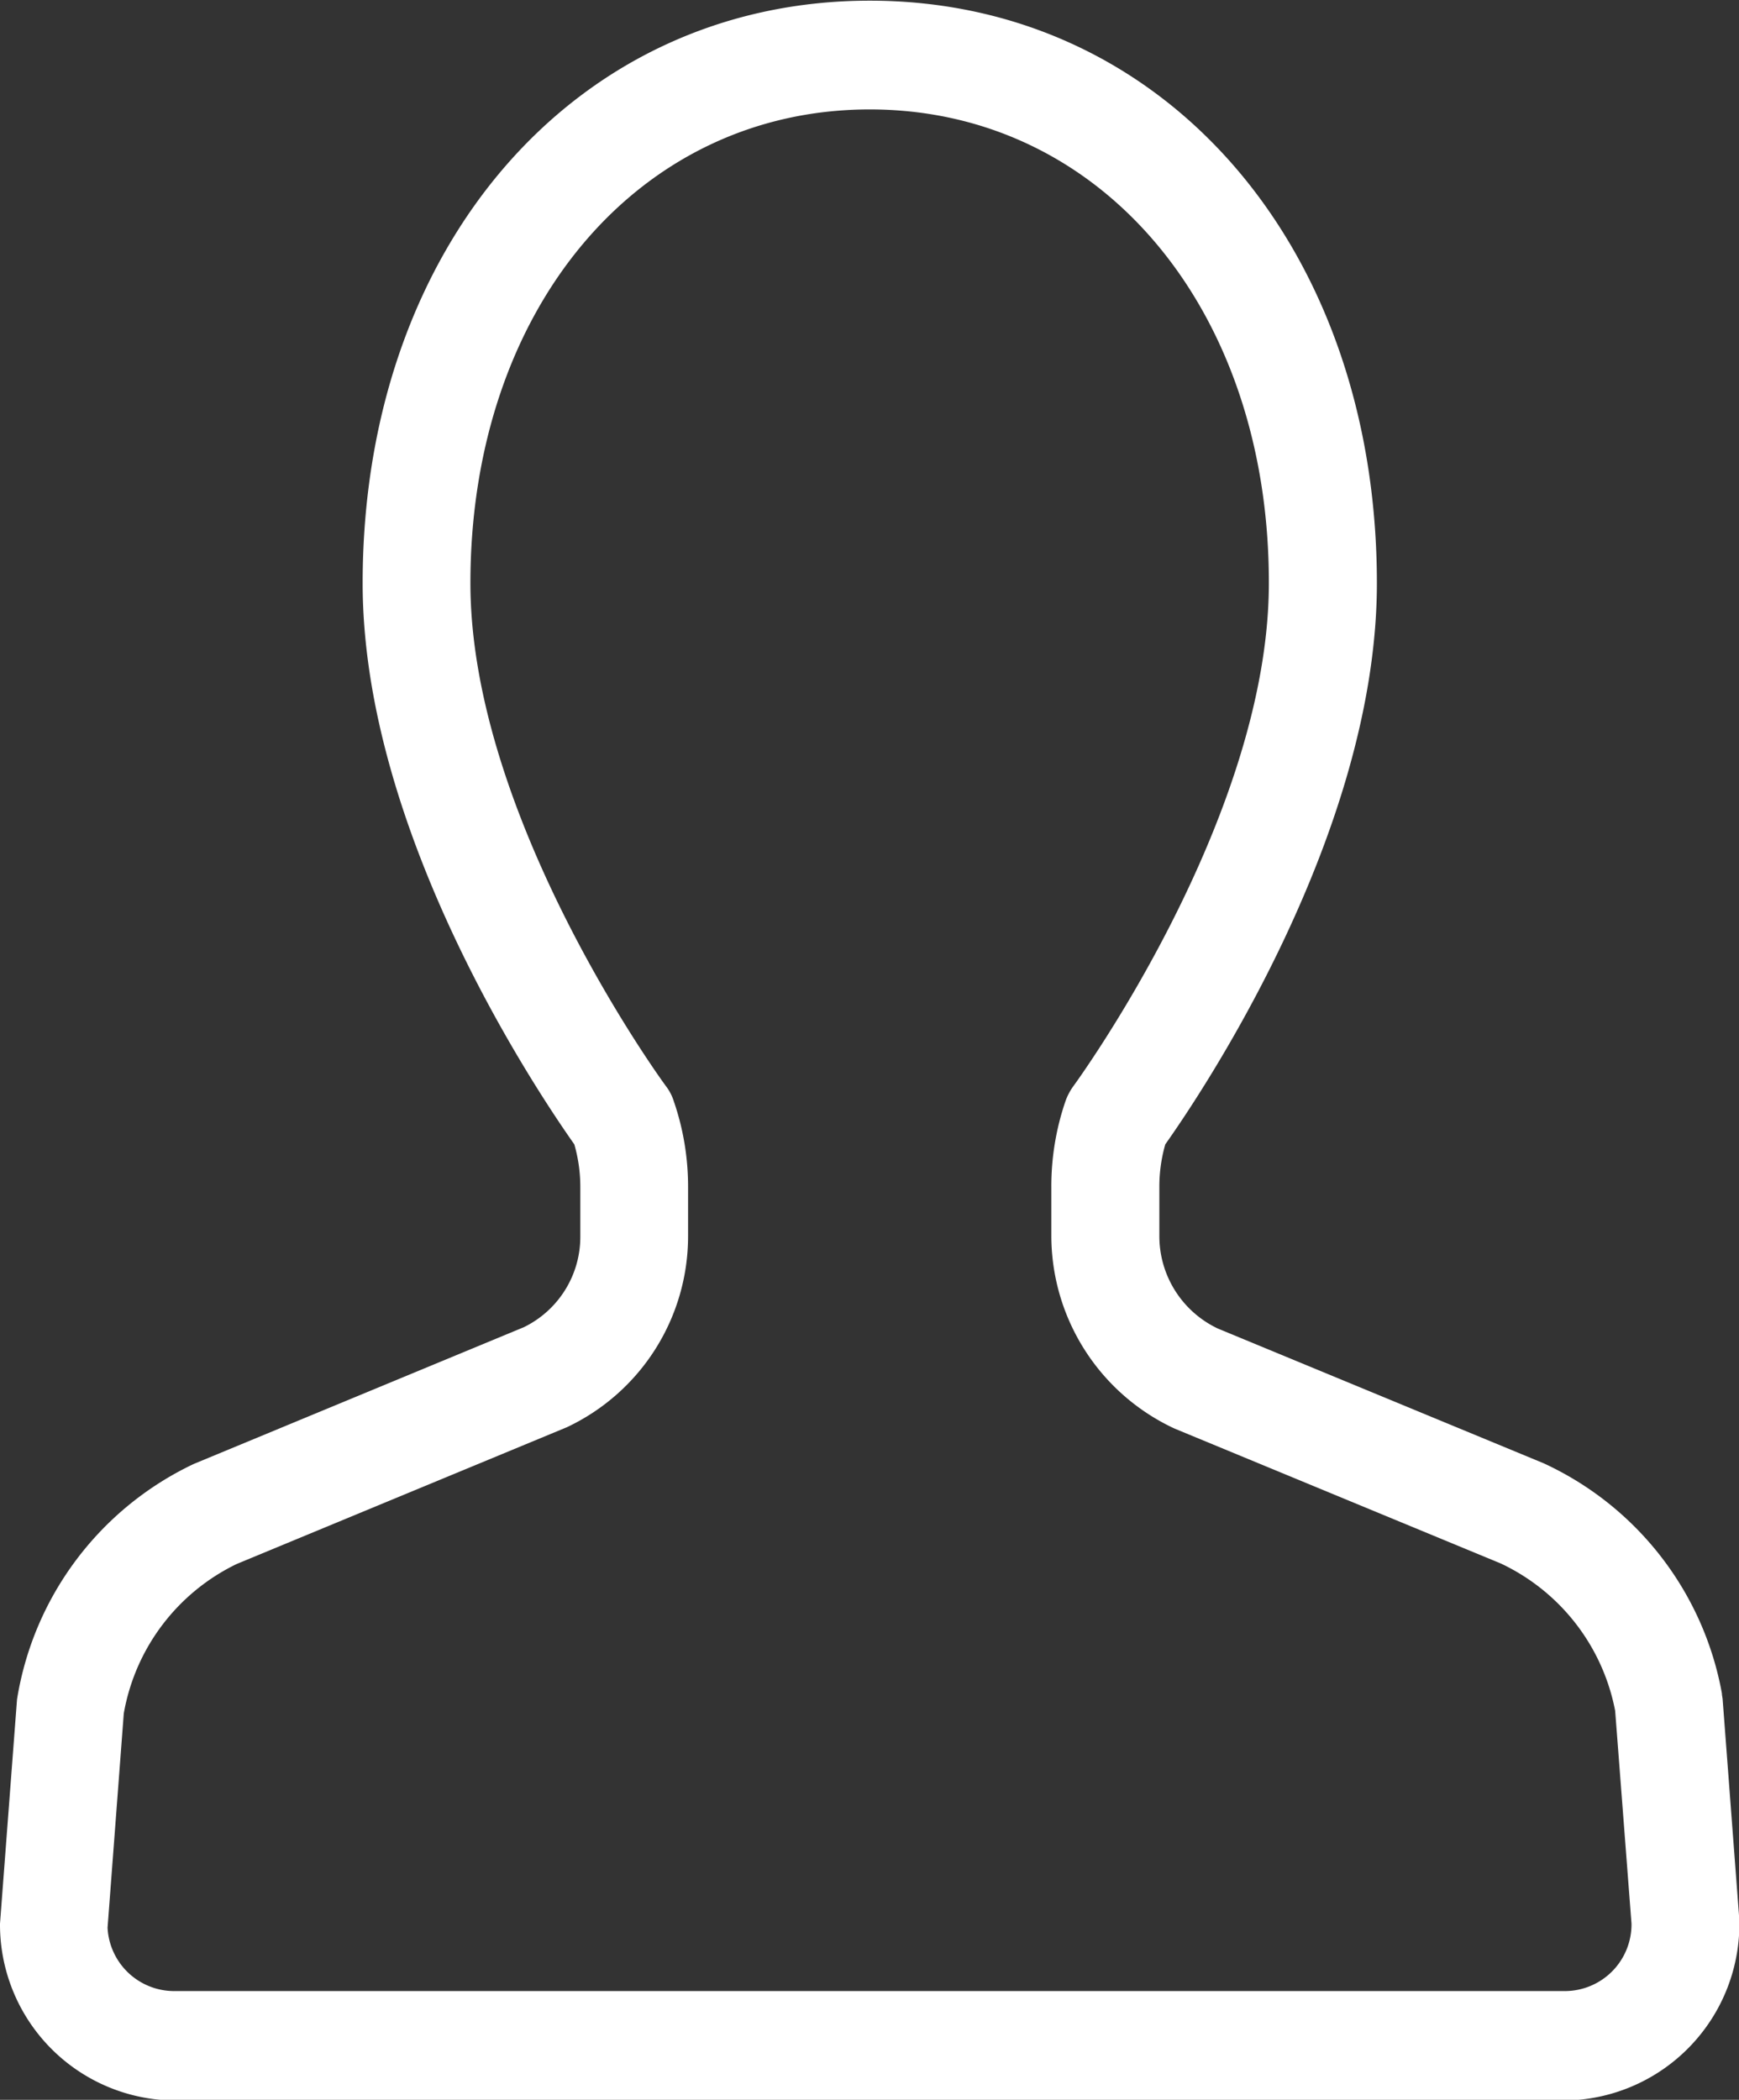
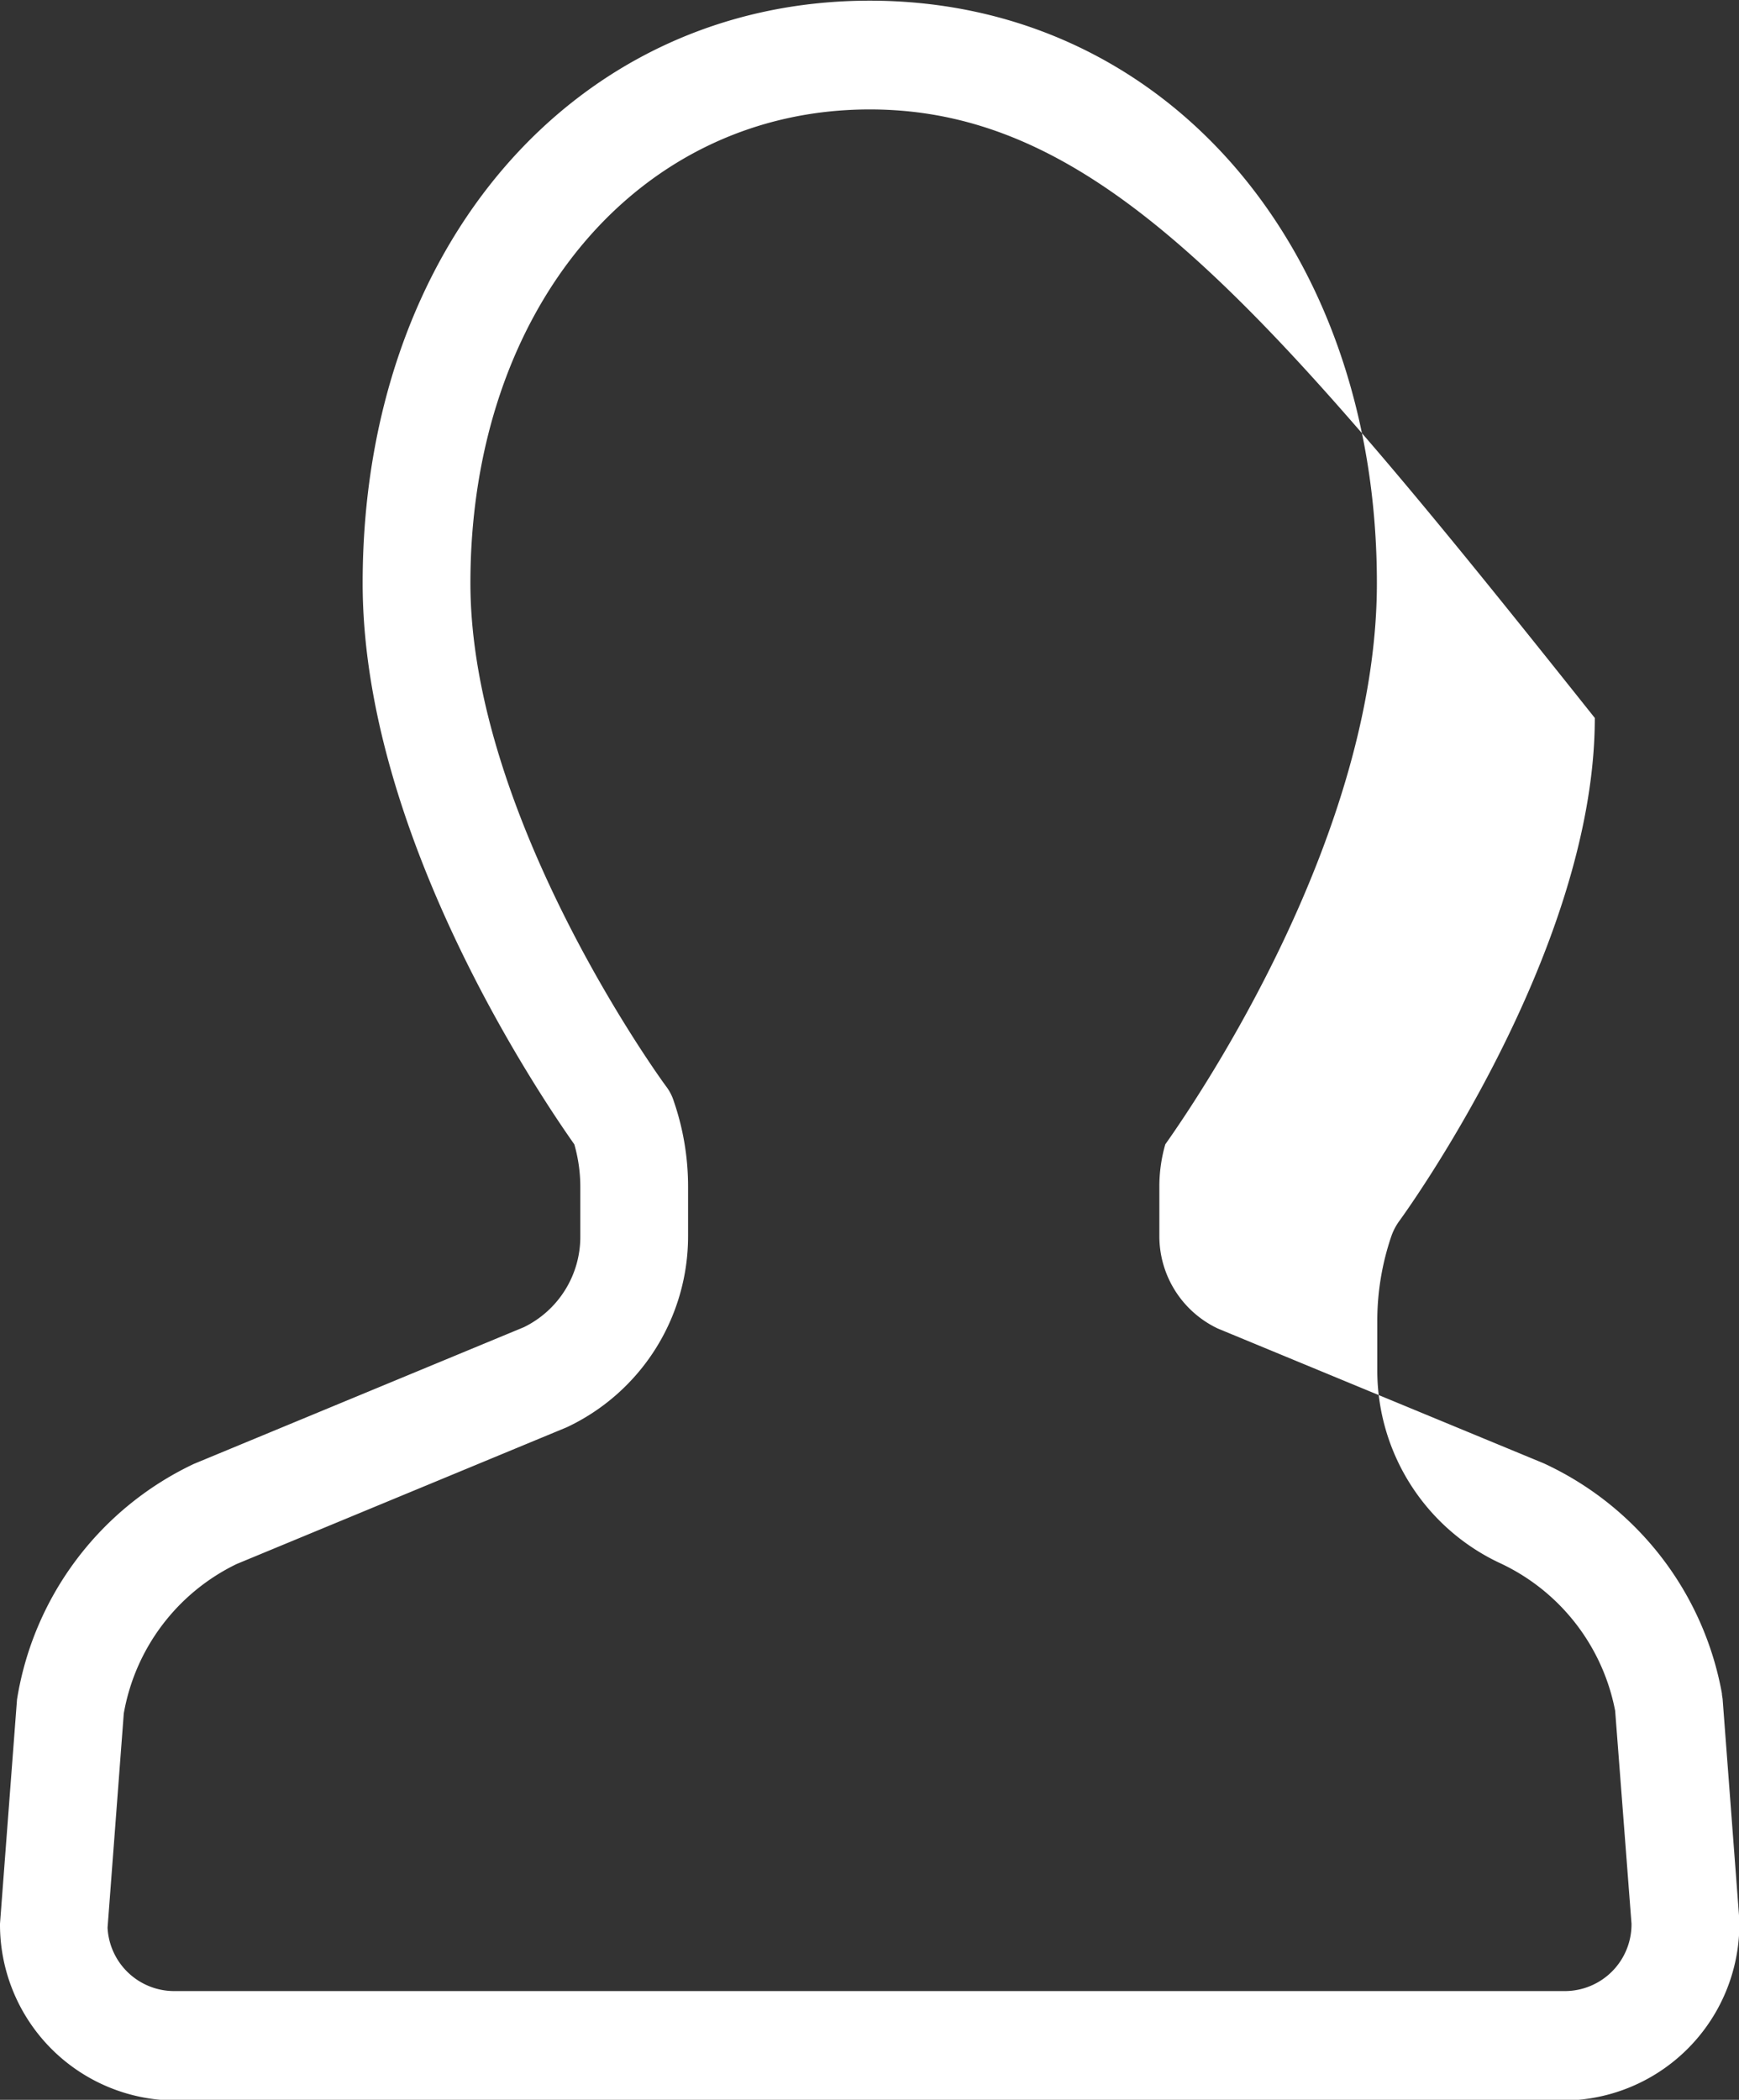
<svg xmlns="http://www.w3.org/2000/svg" width="26.062" height="31.47" viewBox="0 0 26.062 31.47">
  <rect x="0" y="0" width="26.062" height="31.47" fill="#333333" stroke="none" />
  <defs>
    <style>
      .cls-1 {
        fill: #fff;
        fill-rule: evenodd;
      }
    </style>
  </defs>
-   <path id="icon-w.svg" class="cls-1" d="M429.955,2941.32H409.116a2.637,2.637,0,0,1-2.616-2.65l0.255-3.36a4.733,4.733,0,0,1,2.649-3.53l4.948-2.05a1.507,1.507,0,0,0,.845-1.37v-0.73a2.3,2.3,0,0,0-.09-0.64c-0.521-.74-3.172-4.65-3.172-8.41,0-5.06,3.2-8.73,7.6-8.73s7.6,3.67,7.6,8.73c0,3.76-2.654,7.68-3.171,8.41a2.285,2.285,0,0,0-.089.64v0.73a1.532,1.532,0,0,0,.875,1.39l4.884,2.02a4.725,4.725,0,0,1,2.672,3.45c0,0.03.009,0.06,0.011,0.09l0.25,3.3A2.647,2.647,0,0,1,429.955,2941.32Zm-10.42-29.84c-3.468,0-5.985,2.99-5.985,7.1,0,3.53,2.9,7.5,2.932,7.54a0.736,0.736,0,0,1,.118.23,3.923,3.923,0,0,1,.212,1.28v0.73a3.165,3.165,0,0,1-1.817,2.87l-4.949,2.05a3.078,3.078,0,0,0-1.691,2.24l-0.243,3.21a1,1,0,0,0,1,.95h20.839a1,1,0,0,0,1-1.01l-0.245-3.19a3.082,3.082,0,0,0-1.718-2.21l-4.885-2.02a3.191,3.191,0,0,1-1.847-2.89v-0.73a3.94,3.94,0,0,1,.213-1.29,0.892,0.892,0,0,1,.116-0.22c0.03-.04,2.931-4.01,2.931-7.54C425.521,2914.47,423,2911.48,419.535,2911.48Z" transform="translate(-406.5 -2909.84)" />
+   <path id="icon-w.svg" class="cls-1" d="M429.955,2941.32H409.116a2.637,2.637,0,0,1-2.616-2.65l0.255-3.36a4.733,4.733,0,0,1,2.649-3.53l4.948-2.05a1.507,1.507,0,0,0,.845-1.37v-0.73a2.3,2.3,0,0,0-.09-0.64c-0.521-.74-3.172-4.65-3.172-8.41,0-5.06,3.2-8.73,7.6-8.73s7.6,3.67,7.6,8.73c0,3.76-2.654,7.68-3.171,8.41a2.285,2.285,0,0,0-.089.64v0.73a1.532,1.532,0,0,0,.875,1.39l4.884,2.02a4.725,4.725,0,0,1,2.672,3.45c0,0.03.009,0.06,0.011,0.09l0.25,3.3A2.647,2.647,0,0,1,429.955,2941.32Zm-10.42-29.84c-3.468,0-5.985,2.99-5.985,7.1,0,3.53,2.9,7.5,2.932,7.54a0.736,0.736,0,0,1,.118.23,3.923,3.923,0,0,1,.212,1.28v0.73a3.165,3.165,0,0,1-1.817,2.87l-4.949,2.05a3.078,3.078,0,0,0-1.691,2.24l-0.243,3.21a1,1,0,0,0,1,.95h20.839a1,1,0,0,0,1-1.01l-0.245-3.19a3.082,3.082,0,0,0-1.718-2.21a3.191,3.191,0,0,1-1.847-2.89v-0.73a3.94,3.94,0,0,1,.213-1.29,0.892,0.892,0,0,1,.116-0.22c0.03-.04,2.931-4.01,2.931-7.54C425.521,2914.47,423,2911.48,419.535,2911.48Z" transform="translate(-406.5 -2909.84)" />
</svg>